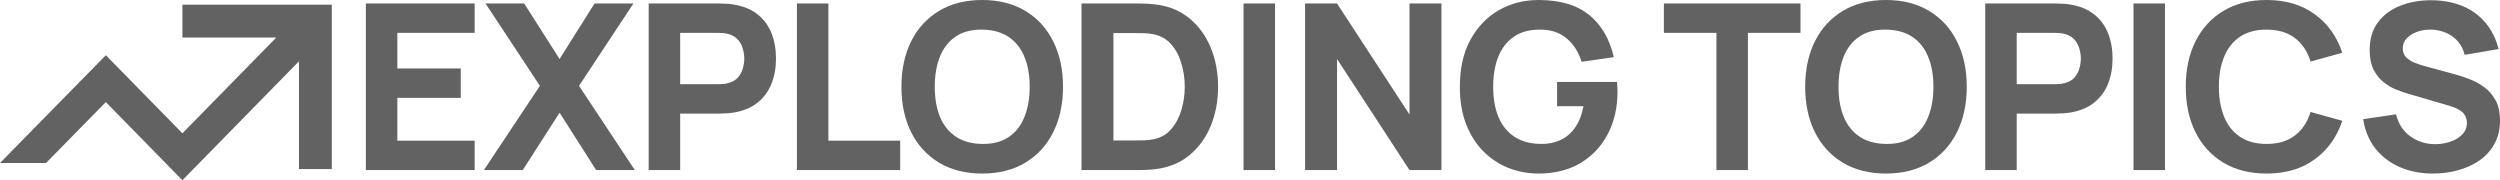
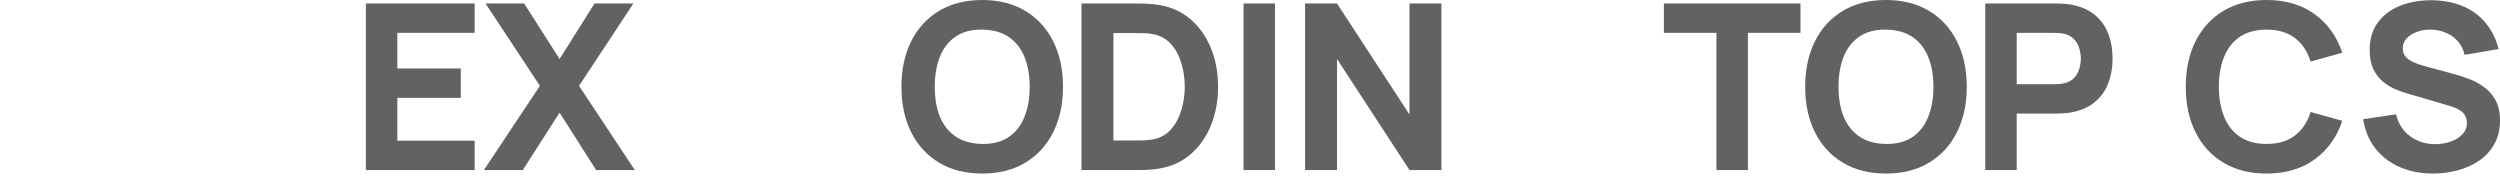
<svg xmlns="http://www.w3.org/2000/svg" xmlns:ns1="http://sodipodi.sourceforge.net/DTD/sodipodi-0.dtd" xmlns:ns2="http://www.inkscape.org/namespaces/inkscape" width="832.378" height="60" viewBox="0 0 832.378 60" fill="none" id="svg17" ns1:docname="exploding-topics-gs.svg" ns2:version="1.3.2 (091e20e, 2023-11-25, custom)">
  <g id="g1" transform="translate(-5.4638672e-5)">
    <path d="M 121.811,56.627 V 1.156 h 36.226 V 10.94 H 132.294 v 11.865 h 21.119 V 32.589 H 132.294 v 14.253 h 25.744 v 9.785 z" fill="#121737" id="path1" style="fill:#626262;fill-opacity:1;stroke-width:3.527" />
    <path d="M 161.109,56.627 179.761,28.583 161.648,1.156 h 12.872 L 186.312,19.646 197.951,1.156 h 12.949 L 192.787,28.583 211.362,56.627 H 198.49 L 186.312,37.52 174.057,56.627 Z" fill="#121737" id="path2" style="fill:#626262;fill-opacity:1;stroke-width:3.527" />
-     <path d="M 215.977,56.627 V 1.156 h 23.431 c 0.54,0 1.259,0.026 2.158,0.077 0.925,0.026 1.747,0.103 2.466,0.231 3.314,0.514 6.025,1.605 8.132,3.274 2.132,1.669 3.7,3.775 4.702,6.318 1.002,2.517 1.503,5.329 1.503,8.436 0,3.107 -0.514,5.932 -1.542,8.475 -1.002,2.517 -2.569,4.61 -4.702,6.279 -2.107,1.669 -4.805,2.761 -8.093,3.274 -0.719,0.103 -1.541,0.18 -2.466,0.231 -0.925,0.051 -1.644,0.077 -2.158,0.077 H 226.459 V 56.627 Z M 226.459,28.044 h 12.486 c 0.54,0 1.13,-0.026 1.773,-0.077 0.642,-0.051 1.233,-0.154 1.773,-0.308 1.413,-0.385 2.505,-1.027 3.276,-1.926 0.771,-0.925 1.298,-1.939 1.58,-3.043 0.308,-1.13 0.462,-2.196 0.462,-3.197 0,-1.002 -0.154,-2.054 -0.462,-3.159 -0.283,-1.13 -0.809,-2.144 -1.58,-3.043 -0.771,-0.925 -1.863,-1.579 -3.276,-1.965 -0.54,-0.154 -1.131,-0.257 -1.773,-0.308 -0.642,-0.051 -1.233,-0.077 -1.773,-0.077 H 226.459 Z" fill="#121737" id="path3" style="fill:#626262;fill-opacity:1;stroke-width:3.527" />
-     <path d="M 265.336,56.627 V 1.156 h 10.482 V 46.842 h 23.894 v 9.785 z" fill="#121737" id="path4" style="fill:#626262;fill-opacity:1;stroke-width:3.527" />
    <path d="m 327.034,57.782 c -5.549,0 -10.341,-1.207 -14.375,-3.621 -4.008,-2.414 -7.104,-5.791 -9.288,-10.131 -2.158,-4.34 -3.237,-9.387 -3.237,-15.139 0,-5.753 1.079,-10.799 3.237,-15.139 2.184,-4.34 5.28,-7.717 9.288,-10.131 C 316.693,1.207 321.485,0 327.034,0 c 5.549,0 10.328,1.207 14.336,3.621 4.034,2.414 7.13,5.791 9.288,10.131 2.185,4.34 3.275,9.386 3.275,15.139 0,5.753 -1.09,10.799 -3.275,15.139 -2.158,4.34 -5.254,7.717 -9.288,10.131 -4.008,2.414 -8.787,3.621 -14.336,3.621 z m 0,-9.861 c 3.52,0.051 6.449,-0.706 8.787,-2.273 2.338,-1.567 4.085,-3.788 5.241,-6.664 1.182,-2.876 1.773,-6.241 1.773,-10.093 0,-3.852 -0.591,-7.191 -1.773,-10.016 -1.156,-2.825 -2.903,-5.021 -5.241,-6.587 -2.338,-1.567 -5.267,-2.375 -8.787,-2.427 -3.52,-0.051 -6.448,0.706 -8.787,2.273 -2.338,1.567 -4.098,3.788 -5.28,6.664 -1.156,2.876 -1.734,6.241 -1.734,10.093 0,3.852 0.578,7.191 1.734,10.015 1.182,2.825 2.942,5.021 5.28,6.587 2.338,1.566 5.267,2.375 8.787,2.427 z" fill="#121737" id="path5" style="fill:#626262;fill-opacity:1;stroke-width:3.527" />
    <path d="M 360.085,56.627 V 1.156 h 17.96 c 0.437,0 1.337,0.013 2.698,0.039 1.361,0.026 2.67,0.116 3.929,0.27 4.472,0.539 8.26,2.093 11.371,4.661 3.107,2.568 5.47,5.83 7.089,9.784 1.619,3.955 2.43,8.282 2.43,12.982 0,4.7 -0.811,9.027 -2.43,12.982 -1.619,3.955 -3.982,7.217 -7.089,9.785 -3.111,2.568 -6.899,4.122 -11.371,4.661 -1.259,0.154 -2.568,0.244 -3.929,0.27 -1.361,0.025 -2.261,0.038 -2.698,0.038 z m 10.638,-9.862 h 7.322 c 0.695,0 1.633,-0.013 2.815,-0.038 1.182,-0.051 2.247,-0.167 3.199,-0.347 2.412,-0.488 4.381,-1.618 5.894,-3.39 1.541,-1.772 2.673,-3.904 3.393,-6.395 0.744,-2.491 1.118,-5.059 1.118,-7.704 0,-2.774 -0.388,-5.406 -1.157,-7.897 -0.744,-2.491 -1.887,-4.597 -3.432,-6.318 -1.541,-1.721 -3.481,-2.812 -5.816,-3.274 -0.952,-0.205 -2.017,-0.321 -3.199,-0.347 -1.182,-0.026 -2.12,-0.039 -2.815,-0.039 h -7.322 z" fill="#121737" id="path6" style="fill:#626262;fill-opacity:1;stroke-width:3.527" />
    <path d="M 414.038,56.627 V 1.156 h 10.482 V 56.627 Z" fill="#121737" id="path7" style="fill:#626262;fill-opacity:1;stroke-width:3.527" />
-     <path d="M 434.53,56.627 V 1.156 h 10.638 L 469.292,38.136 V 1.156 h 10.638 V 56.627 h -10.638 l -24.125,-36.981 v 36.981 z" fill="#121737" id="path8" style="fill:#626262;fill-opacity:1;stroke-width:3.527" />
-     <path d="m 512.262,57.782 c -3.492,0 -6.821,-0.616 -9.981,-1.849 -3.16,-1.258 -5.961,-3.107 -8.401,-5.547 -2.412,-2.44 -4.328,-5.457 -5.742,-9.053 -1.386,-3.595 -2.081,-7.743 -2.081,-12.442 0,-6.138 1.171,-11.351 3.509,-15.64 2.363,-4.314 5.523,-7.602 9.481,-9.862 C 503.028,1.13 507.433,0 512.262,0 c 7.142,0 12.757,1.656 16.842,4.969 4.088,3.313 6.821,8 8.211,14.06 l -10.715,1.541 c -1.002,-3.236 -2.645,-5.817 -4.934,-7.743 -2.261,-1.952 -5.164,-2.94 -8.708,-2.966 -3.52,-0.051 -6.447,0.706 -8.786,2.273 -2.338,1.567 -4.098,3.788 -5.28,6.664 -1.157,2.876 -1.735,6.241 -1.735,10.093 0,3.852 0.578,7.191 1.735,10.015 1.182,2.825 2.942,5.021 5.28,6.587 2.338,1.566 5.266,2.375 8.786,2.427 2.391,0.051 4.546,-0.36 6.476,-1.233 1.95,-0.873 3.598,-2.247 4.931,-4.122 1.337,-1.875 2.289,-4.276 2.853,-7.204 h -8.786 v -8.089 h 19.963 c 0.049,0.334 0.088,0.925 0.113,1.772 0.028,0.847 0.039,1.335 0.039,1.464 0,5.316 -1.079,10.028 -3.238,14.137 -2.155,4.109 -5.202,7.332 -9.131,9.669 -3.933,2.311 -8.567,3.467 -13.914,3.467 z" fill="#121737" id="path9" style="fill:#626262;fill-opacity:1;stroke-width:3.527" />
+     <path d="M 434.53,56.627 V 1.156 h 10.638 L 469.292,38.136 V 1.156 h 10.638 V 56.627 h -10.638 l -24.125,-36.981 v 36.981 " fill="#121737" id="path8" style="fill:#626262;fill-opacity:1;stroke-width:3.527" />
    <path d="M 571.488,56.627 V 10.94 H 553.993 V 1.156 h 45.474 v 9.784 h -17.498 v 45.687 z" fill="#121737" id="path10" style="fill:#626262;fill-opacity:1;stroke-width:3.527" />
    <path d="m 627.938,57.782 c -5.552,0 -10.341,-1.207 -14.376,-3.621 -4.007,-2.414 -7.103,-5.791 -9.287,-10.131 -2.159,-4.34 -3.238,-9.387 -3.238,-15.139 0,-5.753 1.079,-10.799 3.238,-15.139 2.183,-4.34 5.28,-7.717 9.287,-10.131 C 617.596,1.207 622.386,0 627.938,0 c 5.548,0 10.327,1.207 14.334,3.621 4.035,2.414 7.132,5.791 9.29,10.131 2.183,4.34 3.273,9.386 3.273,15.139 0,5.753 -1.09,10.799 -3.273,15.139 -2.159,4.34 -5.255,7.717 -9.29,10.131 -4.007,2.414 -8.786,3.621 -14.334,3.621 z m 0,-9.861 c 3.52,0.051 6.447,-0.706 8.786,-2.273 2.338,-1.567 4.084,-3.788 5.241,-6.664 1.182,-2.876 1.771,-6.241 1.771,-10.093 0,-3.852 -0.589,-7.191 -1.771,-10.016 -1.157,-2.825 -2.903,-5.021 -5.241,-6.587 -2.338,-1.567 -5.266,-2.375 -8.786,-2.427 -3.52,-0.051 -6.451,0.706 -8.789,2.273 -2.338,1.567 -4.098,3.788 -5.28,6.664 -1.153,2.876 -1.732,6.241 -1.732,10.093 0,3.852 0.578,7.191 1.732,10.015 1.182,2.825 2.942,5.021 5.28,6.587 2.338,1.566 5.269,2.375 8.789,2.427 z" fill="#121737" id="path11" style="fill:#626262;fill-opacity:1;stroke-width:3.527" />
    <path d="M 660.986,56.627 V 1.156 h 23.434 c 0.54,0 1.259,0.026 2.159,0.077 0.924,0.026 1.746,0.103 2.465,0.231 3.315,0.514 6.024,1.605 8.13,3.274 2.134,1.669 3.7,3.775 4.702,6.318 1.005,2.517 1.506,5.329 1.506,8.436 0,3.107 -0.515,5.932 -1.541,8.475 -1.005,2.517 -2.571,4.61 -4.705,6.279 -2.106,1.669 -4.804,2.761 -8.091,3.274 -0.72,0.103 -1.541,0.18 -2.465,0.231 -0.928,0.051 -1.647,0.077 -2.159,0.077 H 671.468 V 56.627 Z M 671.468,28.044 h 12.489 c 0.54,0 1.129,-0.026 1.771,-0.077 0.642,-0.051 1.234,-0.154 1.774,-0.308 1.411,-0.385 2.504,-1.027 3.277,-1.926 0.769,-0.925 1.294,-1.939 1.58,-3.043 0.307,-1.13 0.462,-2.196 0.462,-3.197 0,-1.002 -0.155,-2.054 -0.462,-3.159 -0.286,-1.13 -0.811,-2.144 -1.58,-3.043 -0.772,-0.925 -1.866,-1.579 -3.277,-1.965 -0.54,-0.154 -1.132,-0.257 -1.774,-0.308 -0.642,-0.051 -1.231,-0.077 -1.771,-0.077 h -12.489 z" fill="#121737" id="path12" style="fill:#626262;fill-opacity:1;stroke-width:3.527" />
-     <path d="M 710.347,56.627 V 1.156 h 10.482 V 56.627 Z" fill="#121737" id="path13" style="fill:#626262;fill-opacity:1;stroke-width:3.527" />
    <path d="m 754.657,57.782 c -5.548,0 -10.341,-1.207 -14.373,-3.621 -4.01,-2.414 -7.107,-5.791 -9.29,-10.131 -2.159,-4.34 -3.238,-9.387 -3.238,-15.139 0,-5.753 1.079,-10.799 3.238,-15.139 2.183,-4.34 5.28,-7.717 9.29,-10.131 C 744.315,1.207 749.109,0 754.657,0 c 6.373,0 11.717,1.579 16.034,4.738 4.342,3.159 7.396,7.435 9.17,12.828 l -10.56,2.928 c -1.026,-3.364 -2.762,-5.971 -5.202,-7.82 -2.441,-1.875 -5.587,-2.812 -9.442,-2.812 -3.52,0 -6.462,0.783 -8.825,2.35 -2.338,1.567 -4.098,3.775 -5.28,6.626 -1.182,2.851 -1.774,6.202 -1.774,10.054 0,3.852 0.593,7.204 1.774,10.054 1.182,2.851 2.942,5.059 5.28,6.626 2.363,1.567 5.305,2.35 8.825,2.35 3.855,0 7.001,-0.937 9.442,-2.812 2.441,-1.875 4.176,-4.481 5.202,-7.82 l 10.56,2.928 c -1.774,5.393 -4.829,9.669 -9.17,12.828 -4.317,3.158 -9.661,4.738 -16.034,4.738 z" fill="#121737" id="path14" style="fill:#626262;fill-opacity:1;stroke-width:3.527" />
    <path d="m 810.105,57.782 c -4.113,0 -7.826,-0.719 -11.138,-2.157 -3.291,-1.464 -5.999,-3.544 -8.133,-6.24 -2.106,-2.722 -3.442,-5.958 -4.007,-9.707 l 10.944,-1.618 c 0.772,3.184 2.363,5.637 4.779,7.357 2.416,1.721 5.164,2.581 8.246,2.581 1.721,0 3.393,-0.27 5.012,-0.809 1.619,-0.539 2.942,-1.335 3.968,-2.388 1.055,-1.053 1.58,-2.35 1.58,-3.891 0,-0.565 -0.088,-1.104 -0.268,-1.618 -0.155,-0.539 -0.427,-1.04 -0.811,-1.503 -0.384,-0.462 -0.938,-0.899 -1.658,-1.31 -0.691,-0.411 -1.58,-0.783 -2.659,-1.117 l -14.411,-4.237 c -1.079,-0.308 -2.338,-0.745 -3.777,-1.31 -1.414,-0.565 -2.786,-1.374 -4.123,-2.427 -1.337,-1.053 -2.455,-2.44 -3.354,-4.16 -0.871,-1.746 -1.309,-3.942 -1.309,-6.587 0,-3.724 0.938,-6.818 2.811,-9.284 1.876,-2.465 4.381,-4.302 7.516,-5.509 3.136,-1.207 6.603,-1.798 10.405,-1.772 3.83,0.051 7.245,0.706 10.253,1.965 3.005,1.258 5.523,3.095 7.551,5.509 2.032,2.388 3.495,5.316 4.395,8.783 l -11.329,1.926 c -0.413,-1.798 -1.171,-3.313 -2.275,-4.546 -1.104,-1.233 -2.427,-2.17 -3.971,-2.812 -1.513,-0.642 -3.107,-0.989 -4.776,-1.04 -1.647,-0.051 -3.199,0.18 -4.666,0.693 -1.435,0.488 -2.621,1.207 -3.545,2.157 -0.899,0.95 -1.347,2.08 -1.347,3.39 0,1.207 0.37,2.196 1.118,2.966 0.744,0.745 1.682,1.348 2.811,1.81 1.132,0.462 2.289,0.847 3.471,1.156 l 9.632,2.619 c 1.439,0.385 3.033,0.899 4.779,1.541 1.749,0.616 3.418,1.489 5.012,2.619 1.619,1.104 2.942,2.568 3.968,4.391 1.055,1.823 1.58,4.135 1.58,6.934 0,2.979 -0.628,5.586 -1.887,7.82 -1.234,2.209 -2.903,4.045 -5.012,5.509 -2.106,1.438 -4.497,2.517 -7.167,3.236 -2.645,0.719 -5.382,1.079 -8.207,1.079 z" fill="#121737" id="path15" style="fill:#626262;fill-opacity:1;stroke-width:3.527" />
-     <path fill-rule="evenodd" clip-rule="evenodd" d="M 110.474,1.562 H 60.731 V 12.494 H 91.995 L 60.731,44.384 35.241,18.384 0,54.268 H 15.322 L 35.234,33.993 60.731,60 99.542,20.411 v 35.887 h 10.932 z" fill="url(#paint0_linear_571_44)" id="path16" style="fill:#626262;fill-opacity:1;stroke-width:3.527" />
  </g>
  <defs id="defs17">
    <linearGradient id="paint0_linear_571_44" x1="1.30906e-08" y1="0.715" x2="13.696" y2="26.608" gradientUnits="userSpaceOnUse">
      <stop stop-color="#2E5CE5" id="stop16" />
      <stop offset="1" stop-color="#348FEB" id="stop17" />
    </linearGradient>
  </defs>
</svg>